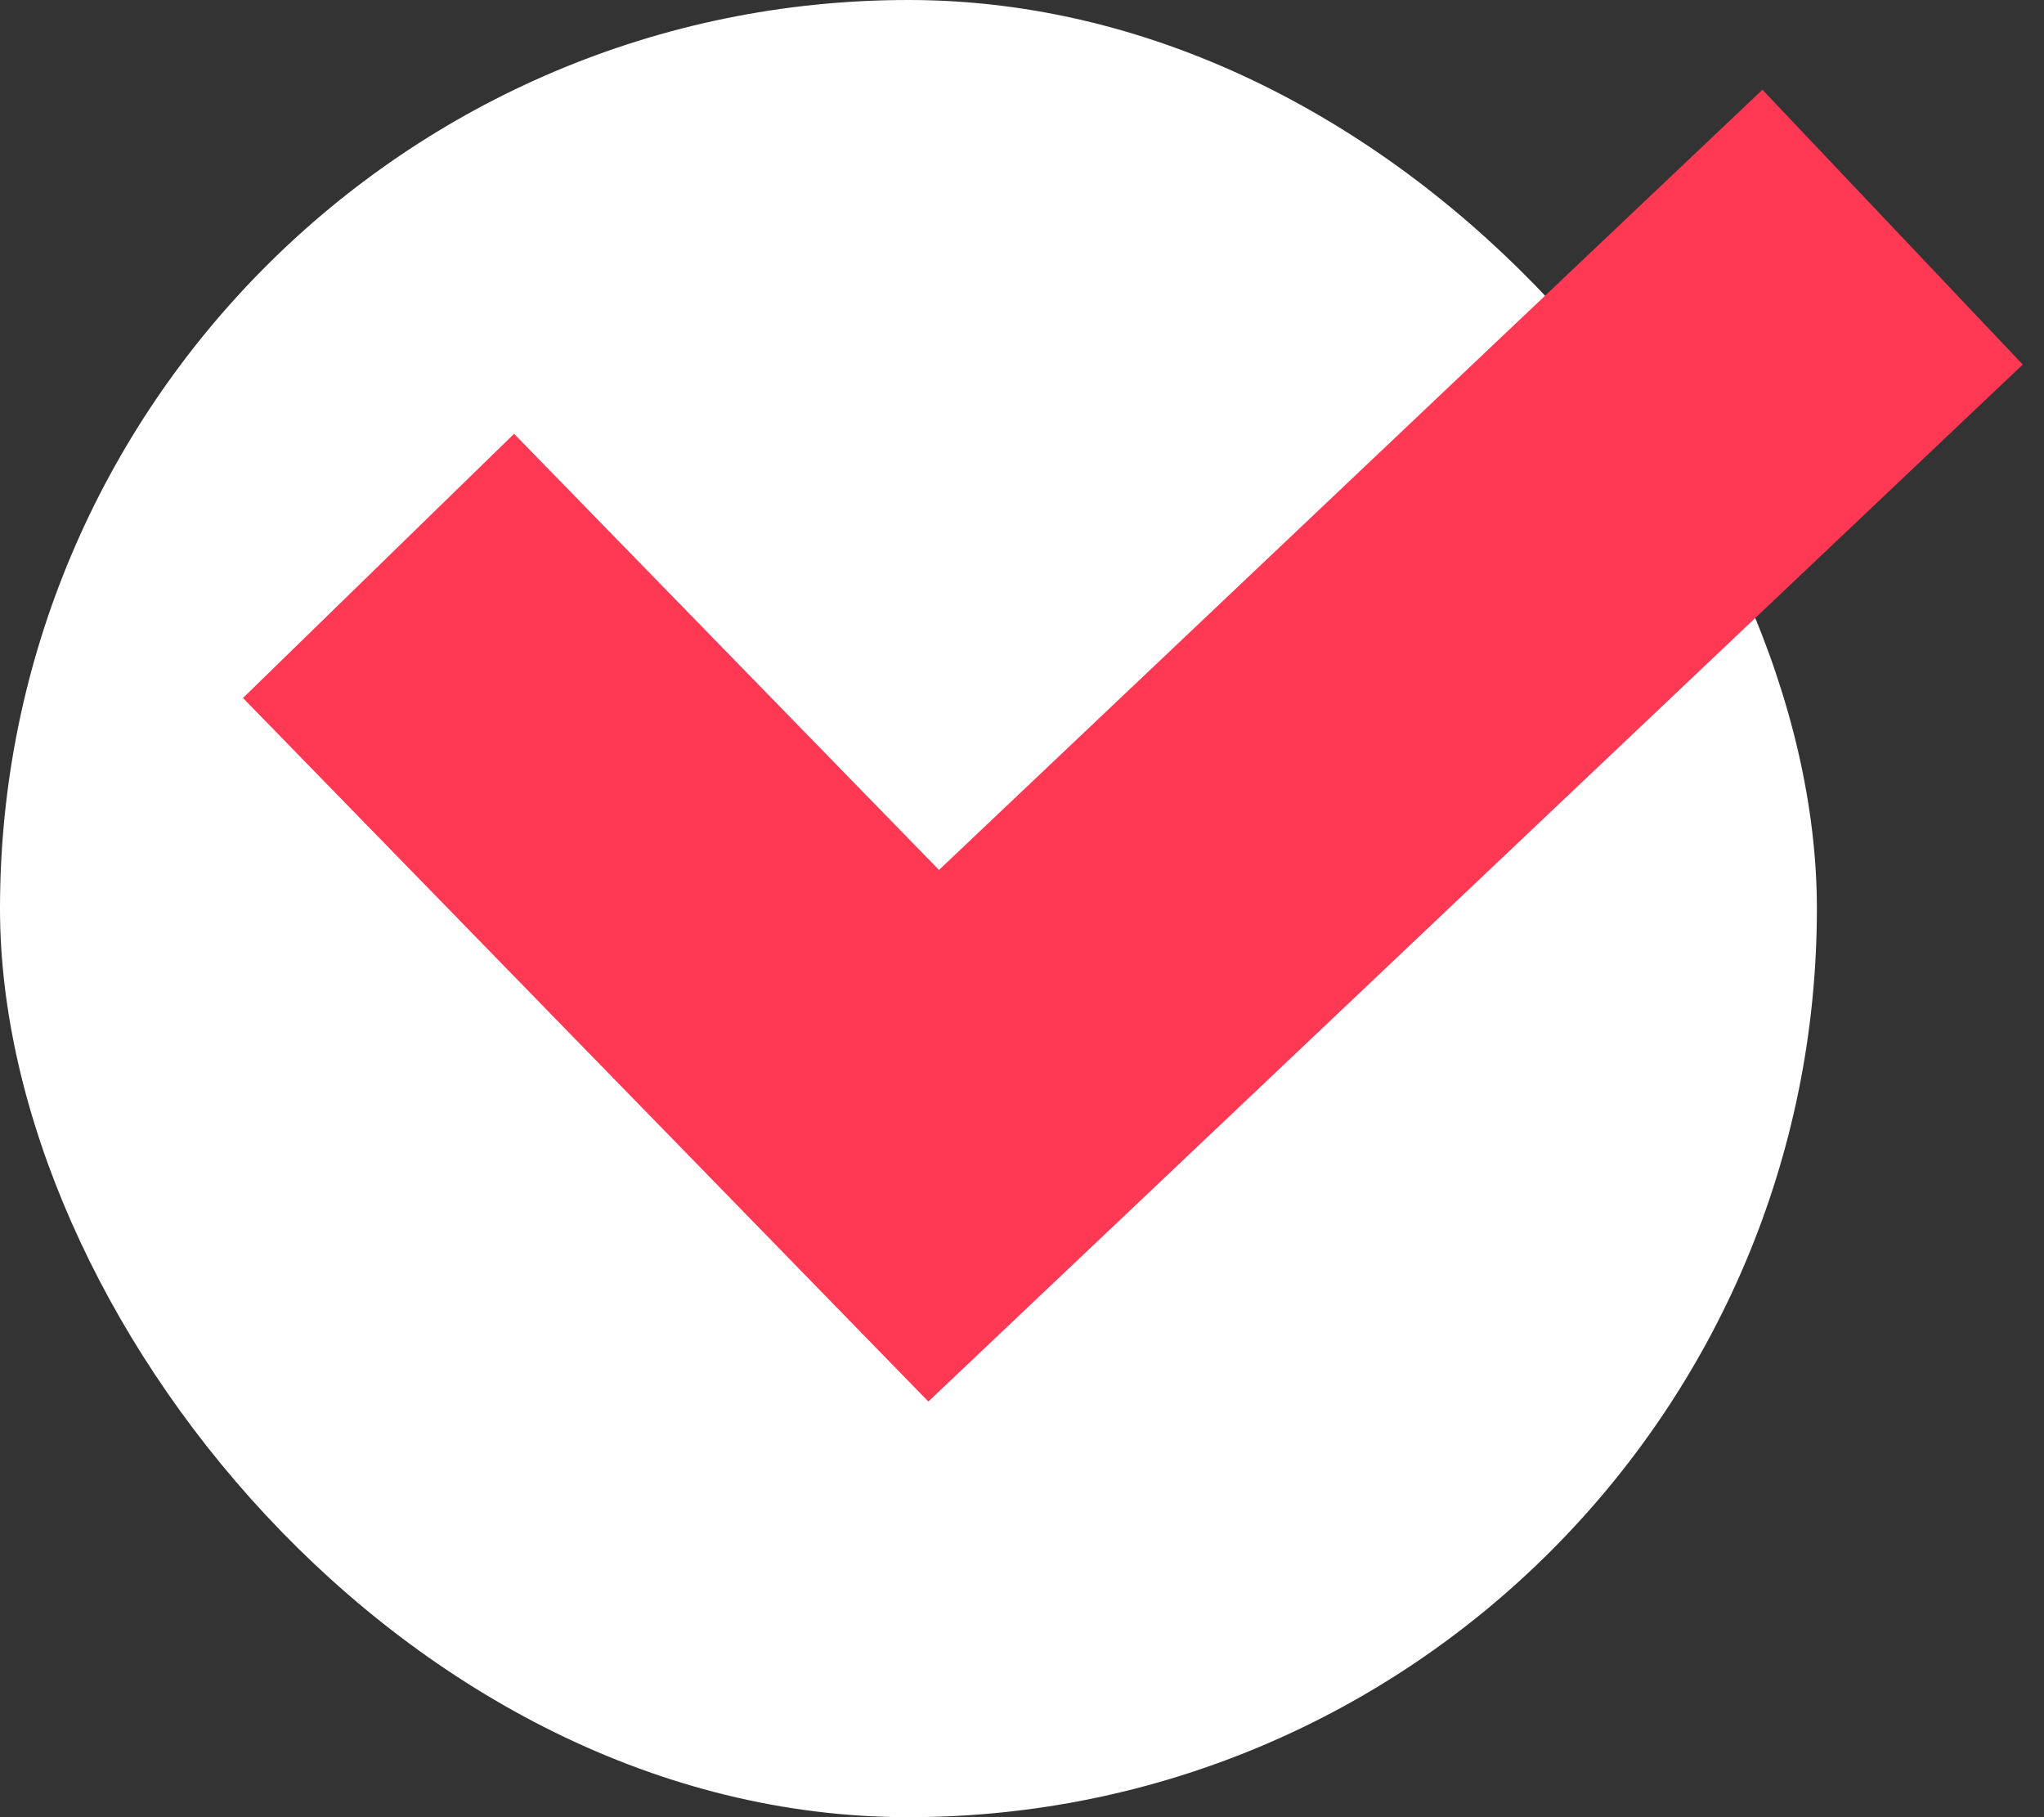
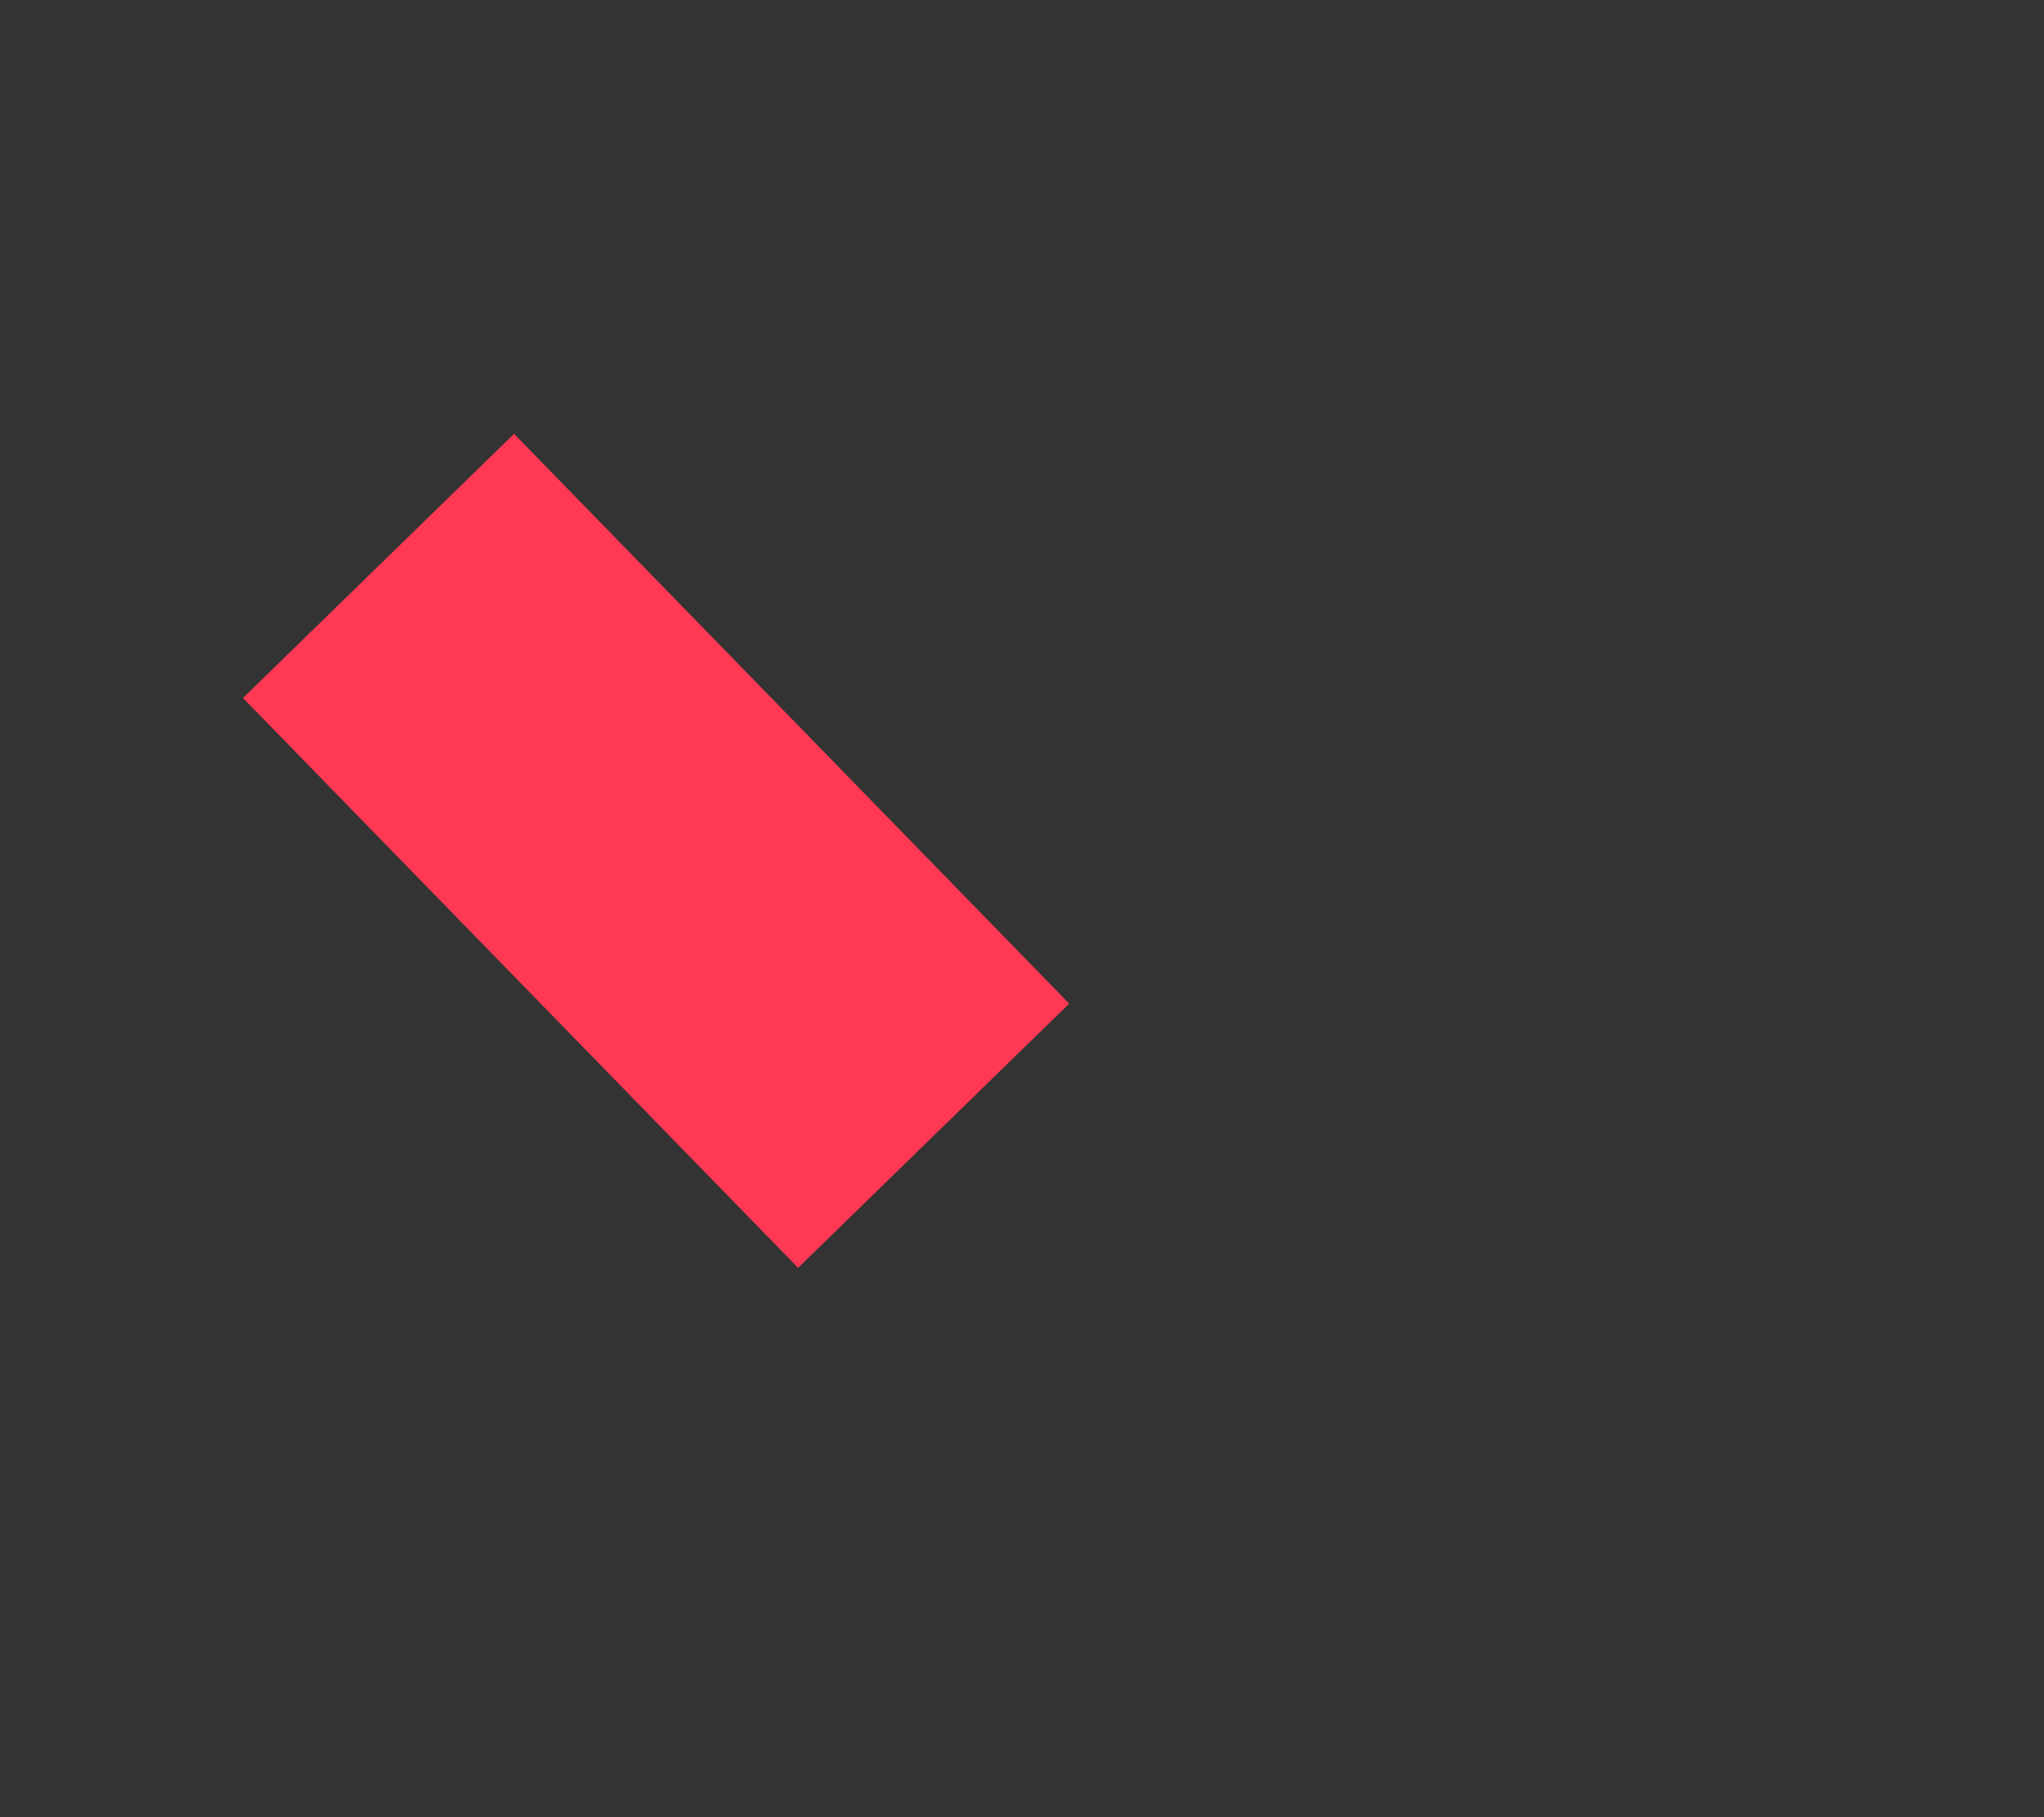
<svg xmlns="http://www.w3.org/2000/svg" width="27" height="24" fill="none">
  <rect width="100%" height="100%" fill="#333333" stroke="none" />
-   <rect width="24" height="24" rx="12" fill="white" />
-   <path d="M5 7.474L12.333 15L25 3" stroke="#FF3853" stroke-width="5" />
+   <path d="M5 7.474L12.333 15" stroke="#FF3853" stroke-width="5" />
</svg>